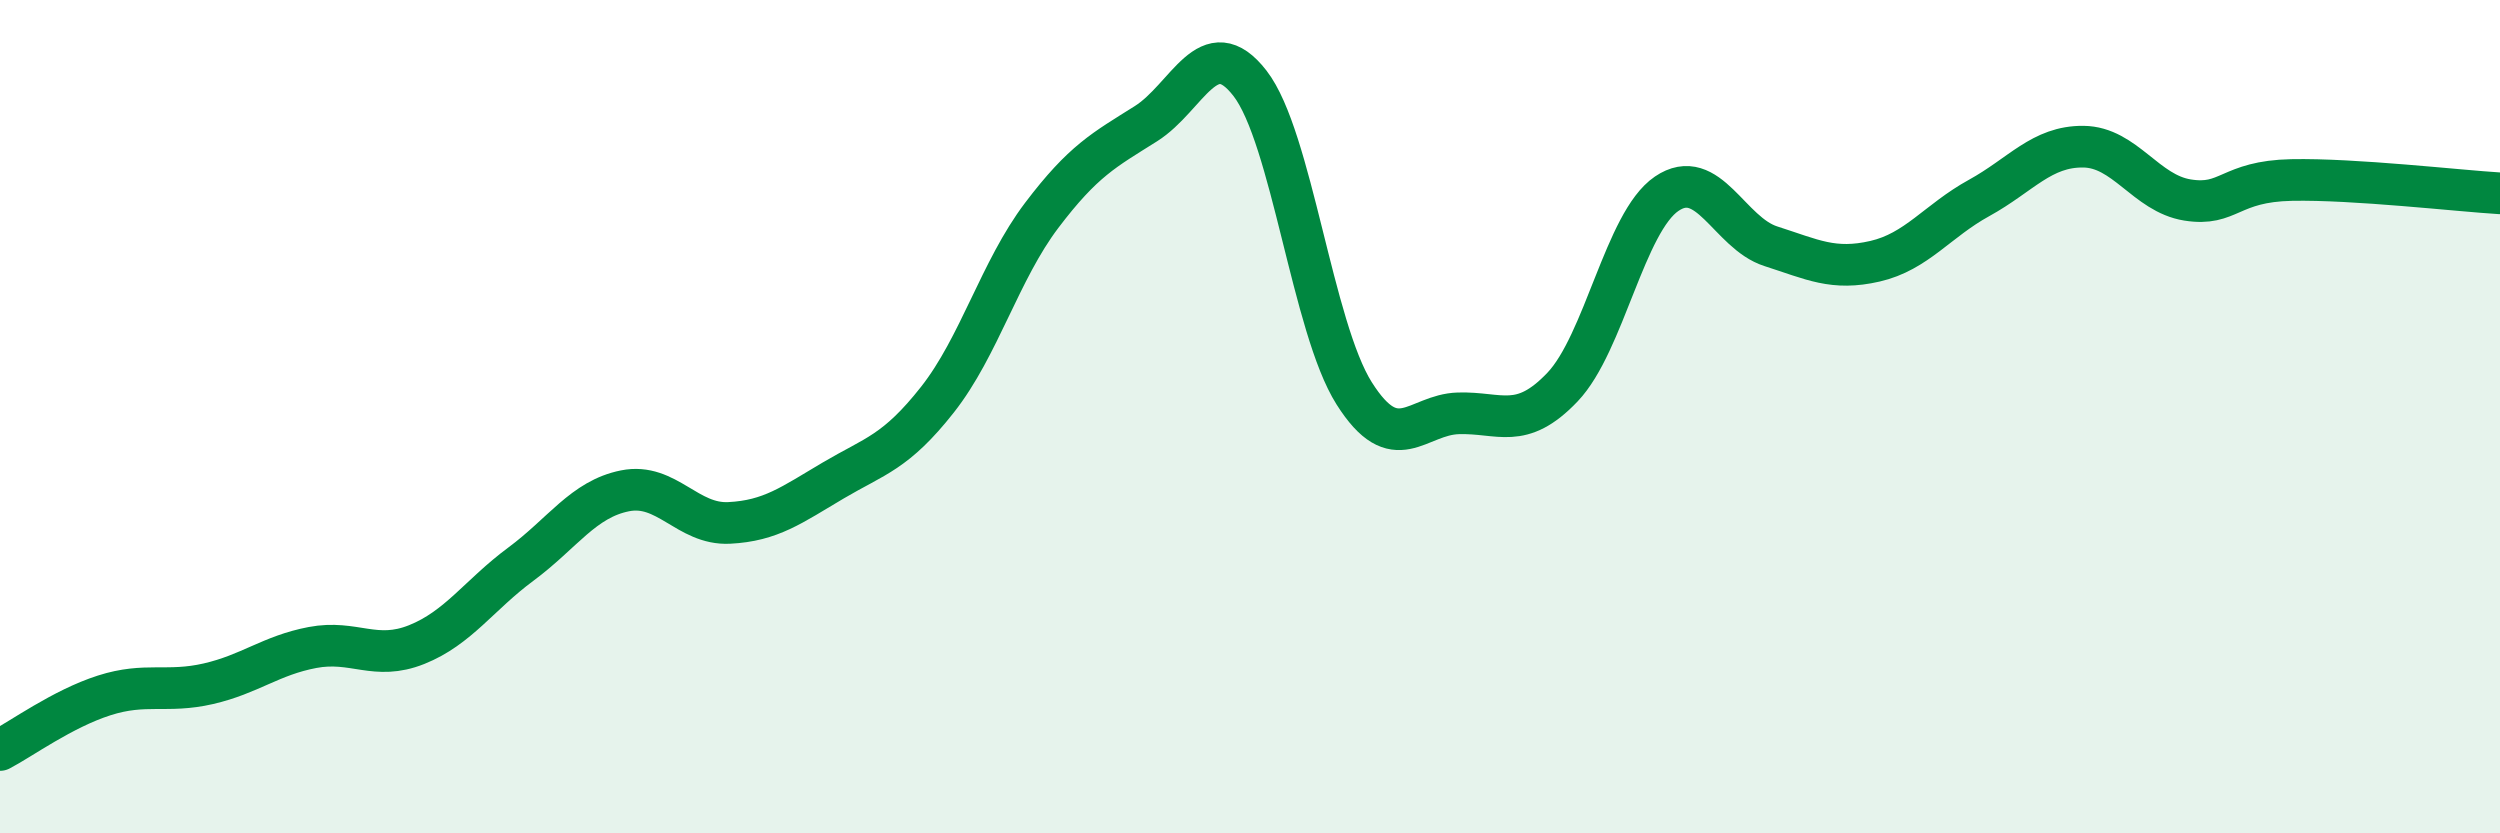
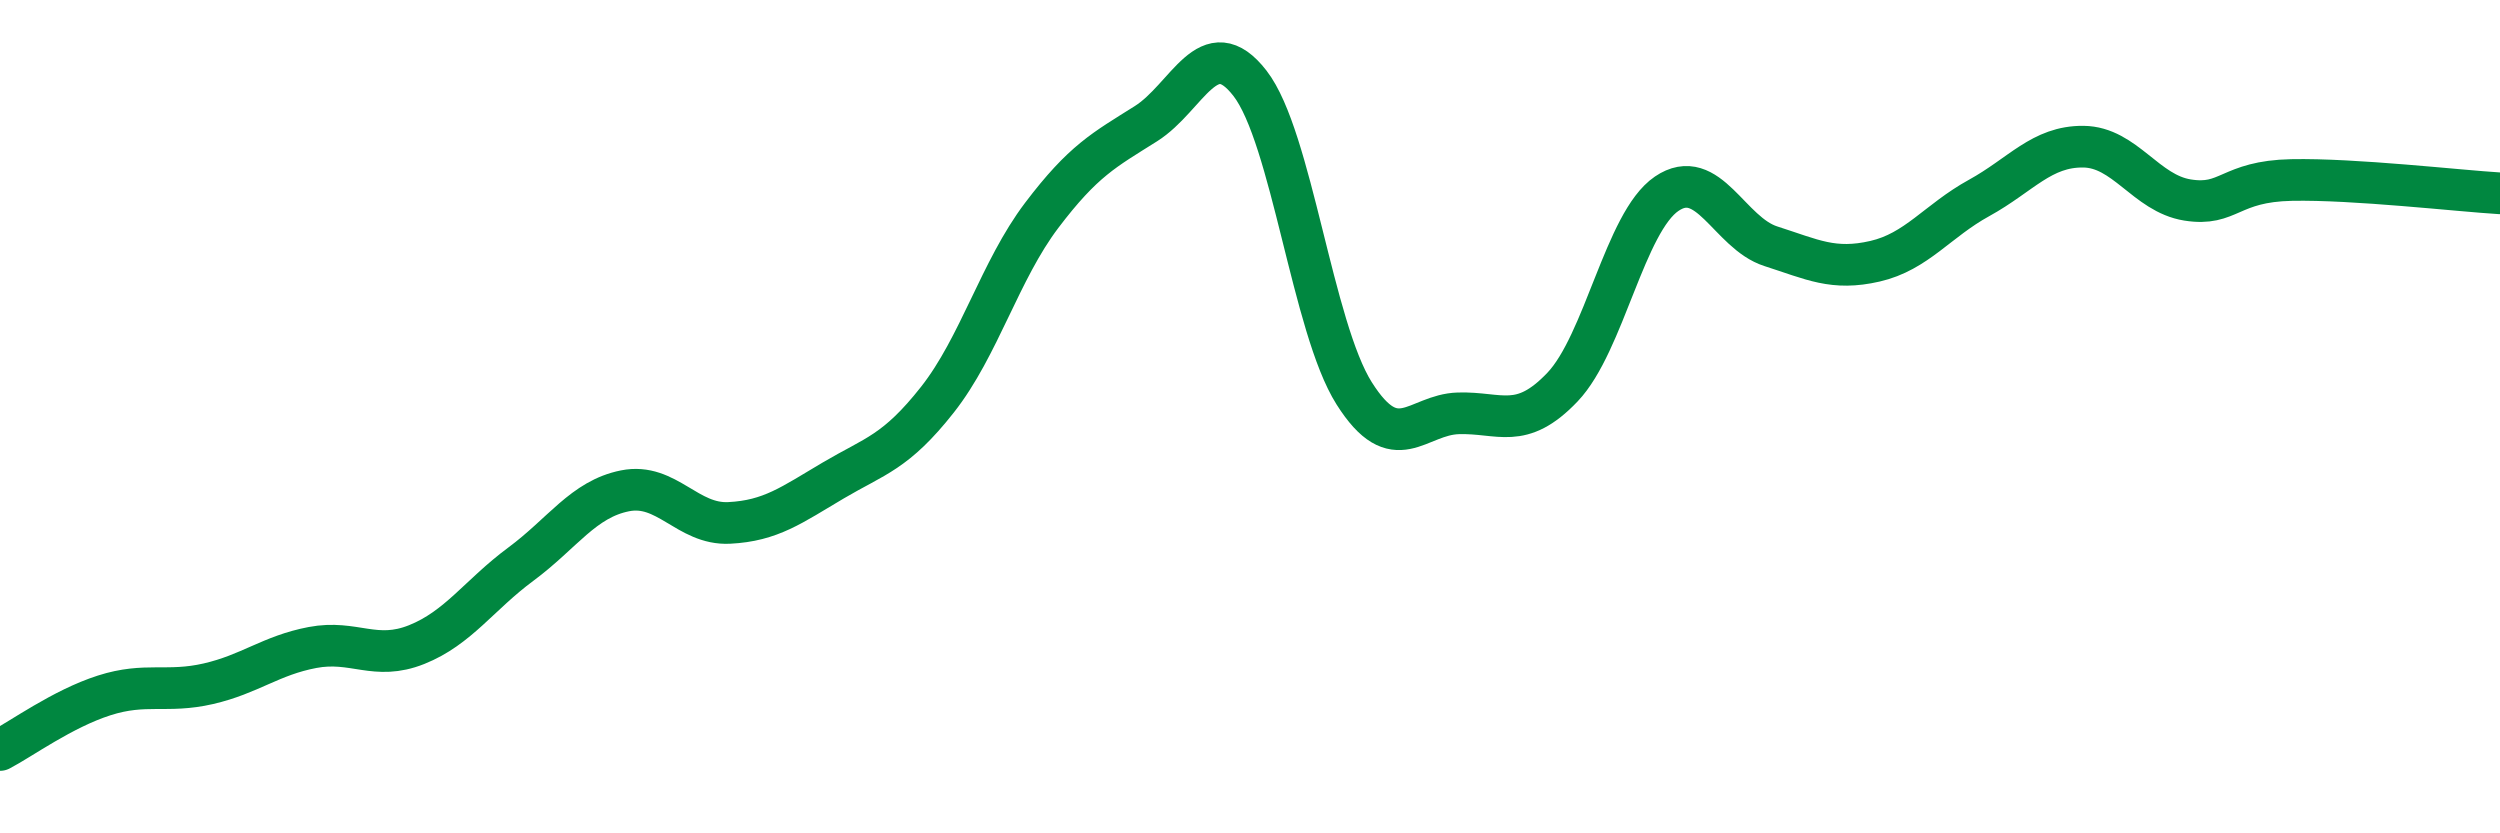
<svg xmlns="http://www.w3.org/2000/svg" width="60" height="20" viewBox="0 0 60 20">
-   <path d="M 0,18 C 0.5,17.74 1.5,17.01 2.5,16.69 C 3.5,16.37 4,16.64 5,16.41 C 6,16.18 6.5,15.73 7.5,15.54 C 8.5,15.35 9,15.87 10,15.47 C 11,15.07 11.5,14.28 12.5,13.54 C 13.5,12.8 14,11.98 15,11.78 C 16,11.58 16.5,12.6 17.5,12.55 C 18.5,12.5 19,12.12 20,11.53 C 21,10.94 21.5,10.86 22.5,9.59 C 23.5,8.32 24,6.49 25,5.17 C 26,3.85 26.5,3.6 27.5,2.97 C 28.5,2.34 29,0.71 30,2 C 31,3.29 31.5,7.86 32.5,9.44 C 33.5,11.02 34,9.95 35,9.92 C 36,9.89 36.5,10.34 37.5,9.29 C 38.5,8.24 39,5.33 40,4.65 C 41,3.97 41.5,5.59 42.5,5.91 C 43.5,6.23 44,6.5 45,6.27 C 46,6.04 46.5,5.3 47.5,4.75 C 48.5,4.2 49,3.51 50,3.52 C 51,3.53 51.5,4.64 52.5,4.8 C 53.5,4.96 53.5,4.35 55,4.32 C 56.5,4.29 59,4.58 60,4.64L60 20L0 20Z" fill="#008740" opacity="0.1" stroke-linecap="round" stroke-linejoin="round" />
  <path d="M 0,18 C 0.5,17.74 1.5,17.01 2.5,16.69 C 3.5,16.37 4,16.64 5,16.41 C 6,16.18 6.5,15.73 7.5,15.54 C 8.5,15.35 9,15.87 10,15.47 C 11,15.07 11.5,14.28 12.5,13.54 C 13.5,12.8 14,11.98 15,11.78 C 16,11.58 16.5,12.6 17.5,12.55 C 18.5,12.5 19,12.12 20,11.53 C 21,10.94 21.5,10.86 22.5,9.59 C 23.5,8.32 24,6.49 25,5.17 C 26,3.85 26.5,3.6 27.5,2.97 C 28.5,2.34 29,0.71 30,2 C 31,3.29 31.5,7.86 32.5,9.44 C 33.5,11.02 34,9.95 35,9.92 C 36,9.89 36.5,10.34 37.5,9.29 C 38.5,8.24 39,5.33 40,4.65 C 41,3.97 41.5,5.59 42.5,5.91 C 43.5,6.23 44,6.5 45,6.27 C 46,6.04 46.5,5.3 47.5,4.75 C 48.5,4.2 49,3.51 50,3.52 C 51,3.53 51.5,4.64 52.5,4.8 C 53.5,4.96 53.5,4.35 55,4.32 C 56.5,4.29 59,4.58 60,4.64" stroke="#008740" stroke-width="1" fill="none" stroke-linecap="round" stroke-linejoin="round" />
</svg>